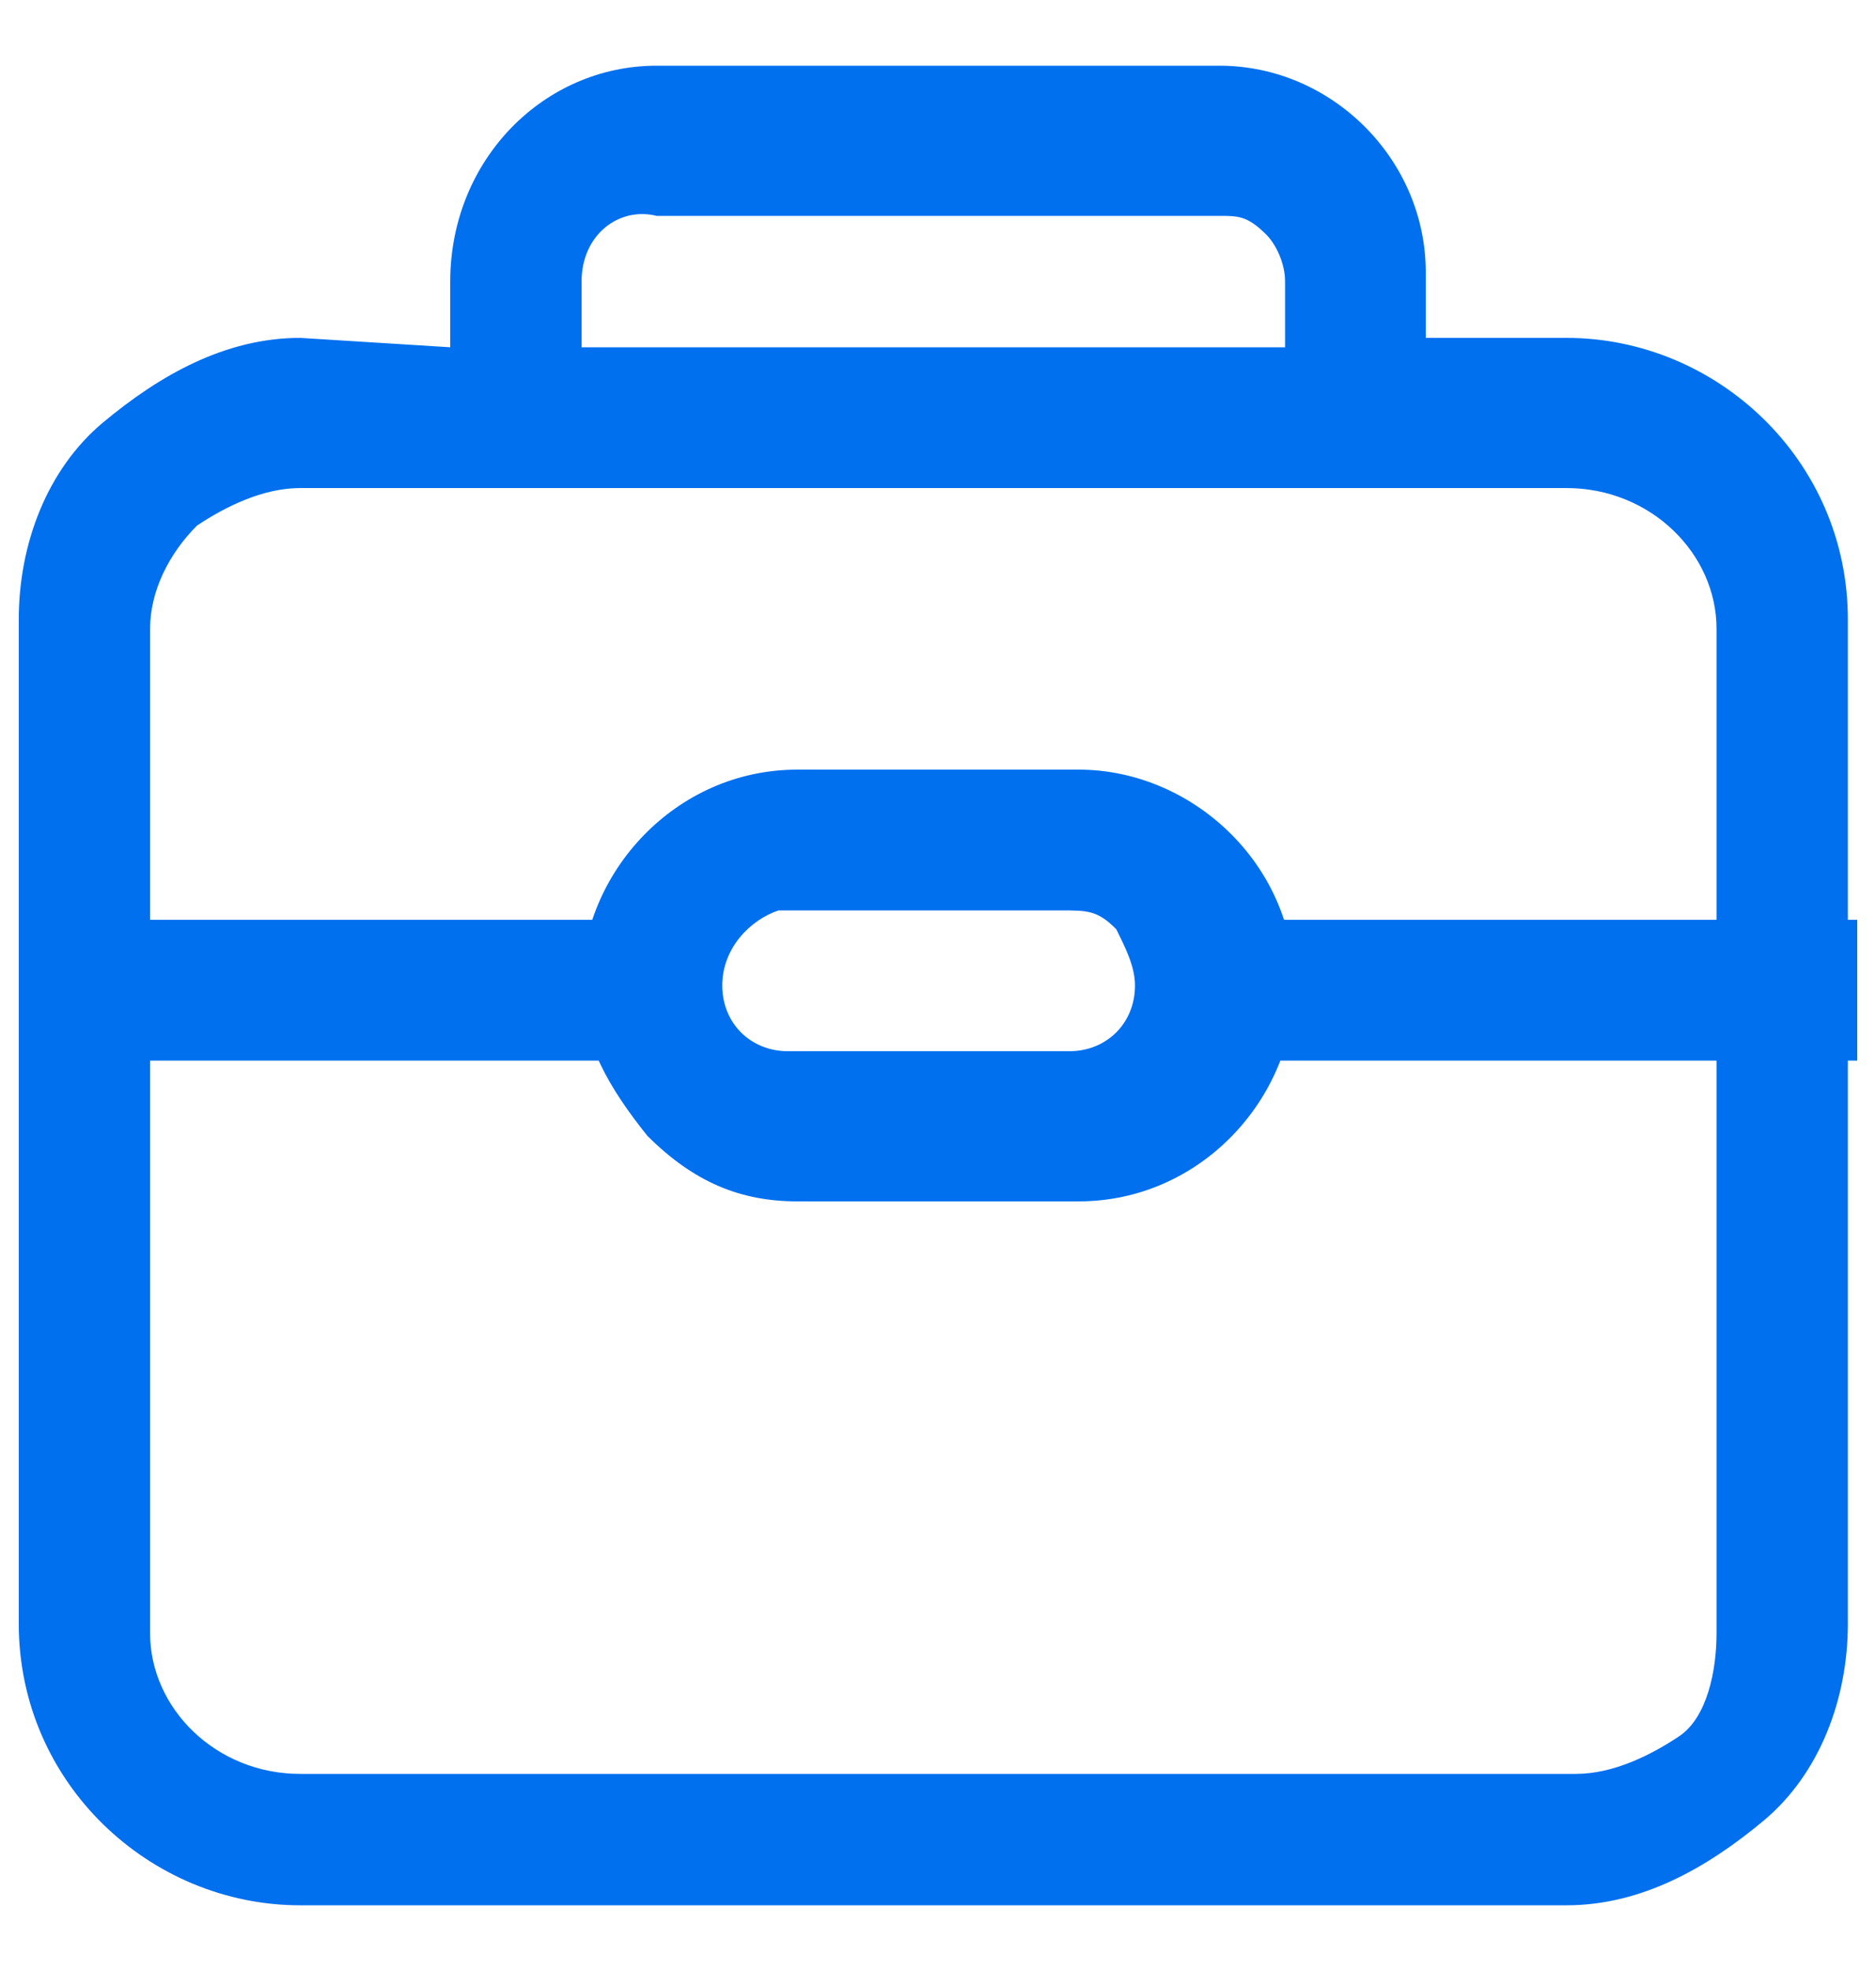
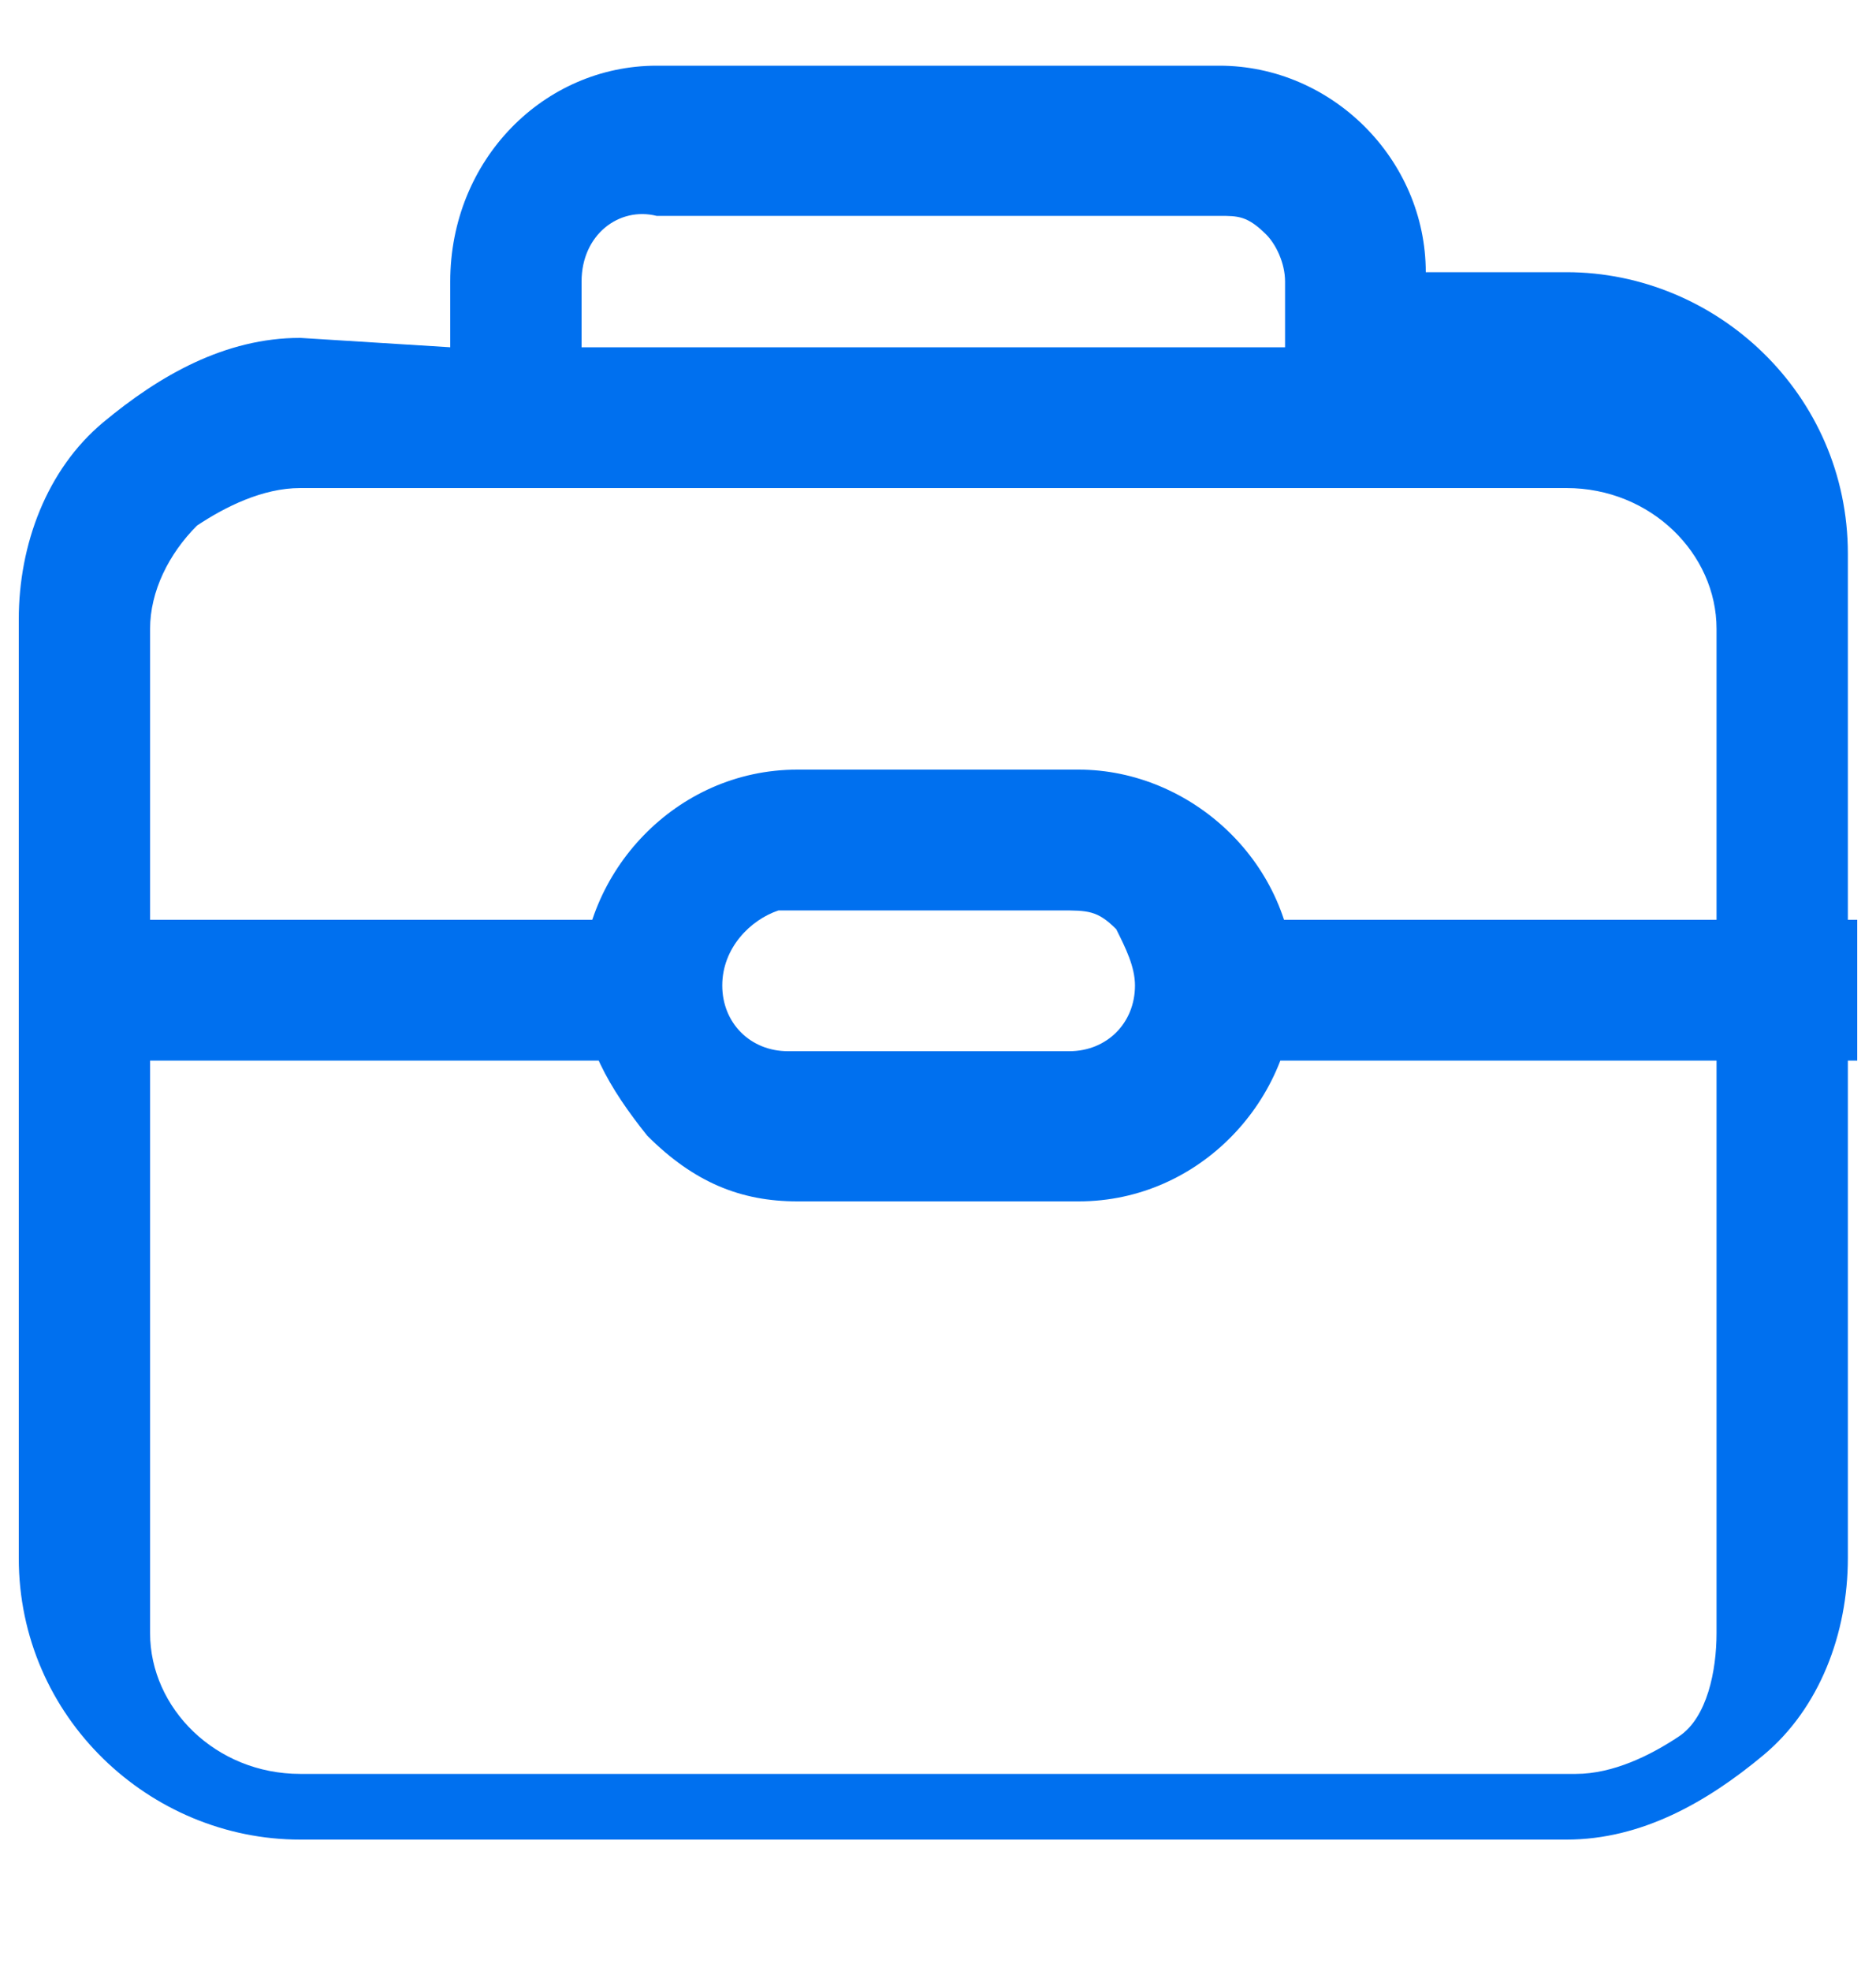
<svg xmlns="http://www.w3.org/2000/svg" version="1.1" id="图层_1" x="0px" y="0px" viewBox="0 0 20 21" style="enable-background:new 0 0 20 21;" xml:space="preserve">
  <style type="text/css">
	.st0{fill:#0070EF;}
</style>
  <g>
-     <path class="st0" d="M1.6,6.7v10.7c0,0.8,0.7,1.5,1.6,1.5h13.6c0.4,0,0.8-0.2,1.1-0.4s0.4-0.7,0.4-1.1V6.7c0-0.8-0.7-1.5-1.6-1.5   H3.2c-0.4,0-0.8,0.2-1.1,0.4C1.8,5.9,1.6,6.3,1.6,6.7z M4.8,3.7V3c0-1.3,1-2.3,2.2-2.3H13c1.2,0,2.2,1,2.2,2.2v0.7h1.5   c1.6,0,3,1.3,3,3v10.7c0,0.8-0.3,1.6-0.9,2.1s-1.3,0.9-2.1,0.9H3.2c-1.6,0-3-1.3-3-3V6.6c0-0.8,0.3-1.6,0.9-2.1s1.3-0.9,2.1-0.9   L4.8,3.7L4.8,3.7z M6.2,3.7h7.5V3c0-0.2-0.1-0.4-0.2-0.5c-0.2-0.2-0.3-0.2-0.5-0.2H7C6.6,2.2,6.2,2.5,6.2,3V3.7z M6.2,10.5   c0-1.2,1-2.3,2.3-2.3h3c1.2,0,2.3,1,2.3,2.3c0,1.2-1,2.3-2.3,2.3h-3c-0.6,0-1.1-0.2-1.6-0.7C6.5,11.6,6.2,11.1,6.2,10.5z M7.7,10.5   c0,0.4,0.3,0.7,0.7,0.7h3c0.4,0,0.7-0.3,0.7-0.7c0-0.2-0.1-0.4-0.2-0.6c-0.2-0.2-0.3-0.2-0.6-0.2h-3C8,9.8,7.7,10.1,7.7,10.5z    M0.2,9.8h7.5v1.5H0.2C0.2,11.2,0.2,9.8,0.2,9.8z M12.3,9.8h7.5v1.5h-7.5C12.3,11.2,12.3,9.8,12.3,9.8z" />
+     <path class="st0" d="M1.6,6.7v10.7c0,0.8,0.7,1.5,1.6,1.5h13.6c0.4,0,0.8-0.2,1.1-0.4s0.4-0.7,0.4-1.1V6.7c0-0.8-0.7-1.5-1.6-1.5   H3.2c-0.4,0-0.8,0.2-1.1,0.4C1.8,5.9,1.6,6.3,1.6,6.7z M4.8,3.7V3c0-1.3,1-2.3,2.2-2.3H13c1.2,0,2.2,1,2.2,2.2h1.5   c1.6,0,3,1.3,3,3v10.7c0,0.8-0.3,1.6-0.9,2.1s-1.3,0.9-2.1,0.9H3.2c-1.6,0-3-1.3-3-3V6.6c0-0.8,0.3-1.6,0.9-2.1s1.3-0.9,2.1-0.9   L4.8,3.7L4.8,3.7z M6.2,3.7h7.5V3c0-0.2-0.1-0.4-0.2-0.5c-0.2-0.2-0.3-0.2-0.5-0.2H7C6.6,2.2,6.2,2.5,6.2,3V3.7z M6.2,10.5   c0-1.2,1-2.3,2.3-2.3h3c1.2,0,2.3,1,2.3,2.3c0,1.2-1,2.3-2.3,2.3h-3c-0.6,0-1.1-0.2-1.6-0.7C6.5,11.6,6.2,11.1,6.2,10.5z M7.7,10.5   c0,0.4,0.3,0.7,0.7,0.7h3c0.4,0,0.7-0.3,0.7-0.7c0-0.2-0.1-0.4-0.2-0.6c-0.2-0.2-0.3-0.2-0.6-0.2h-3C8,9.8,7.7,10.1,7.7,10.5z    M0.2,9.8h7.5v1.5H0.2C0.2,11.2,0.2,9.8,0.2,9.8z M12.3,9.8h7.5v1.5h-7.5C12.3,11.2,12.3,9.8,12.3,9.8z" />
  </g>
</svg>